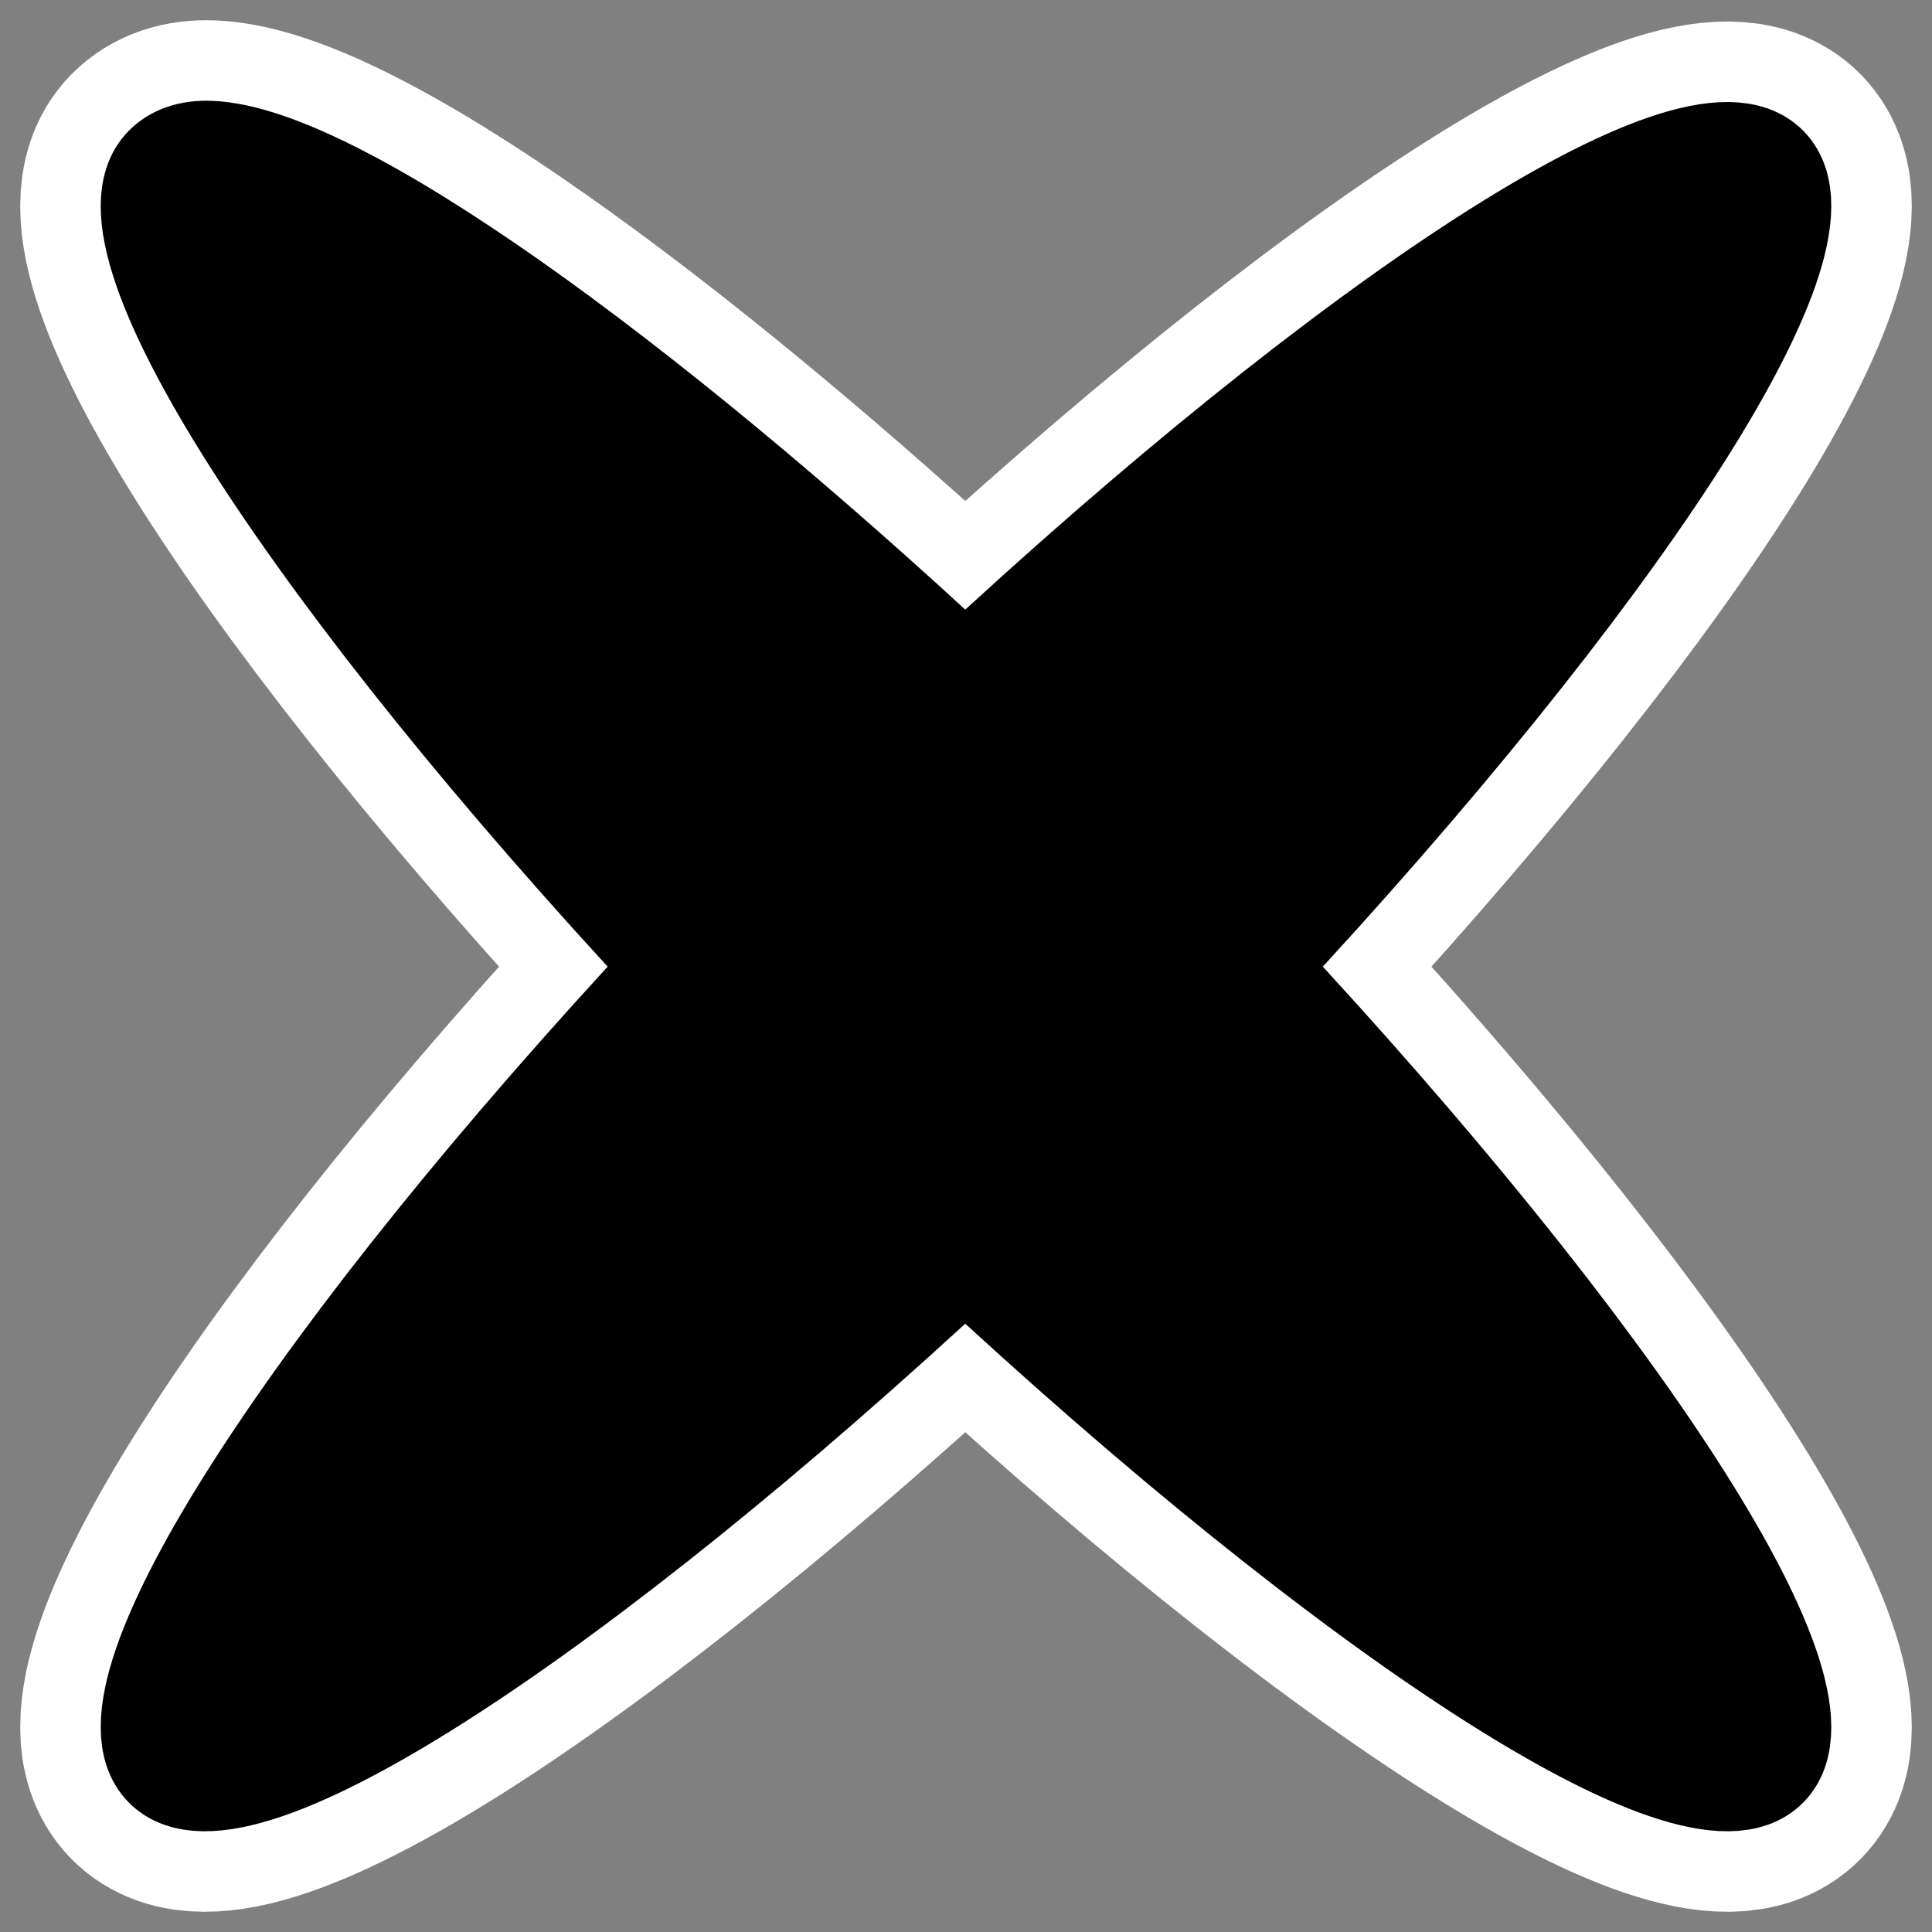
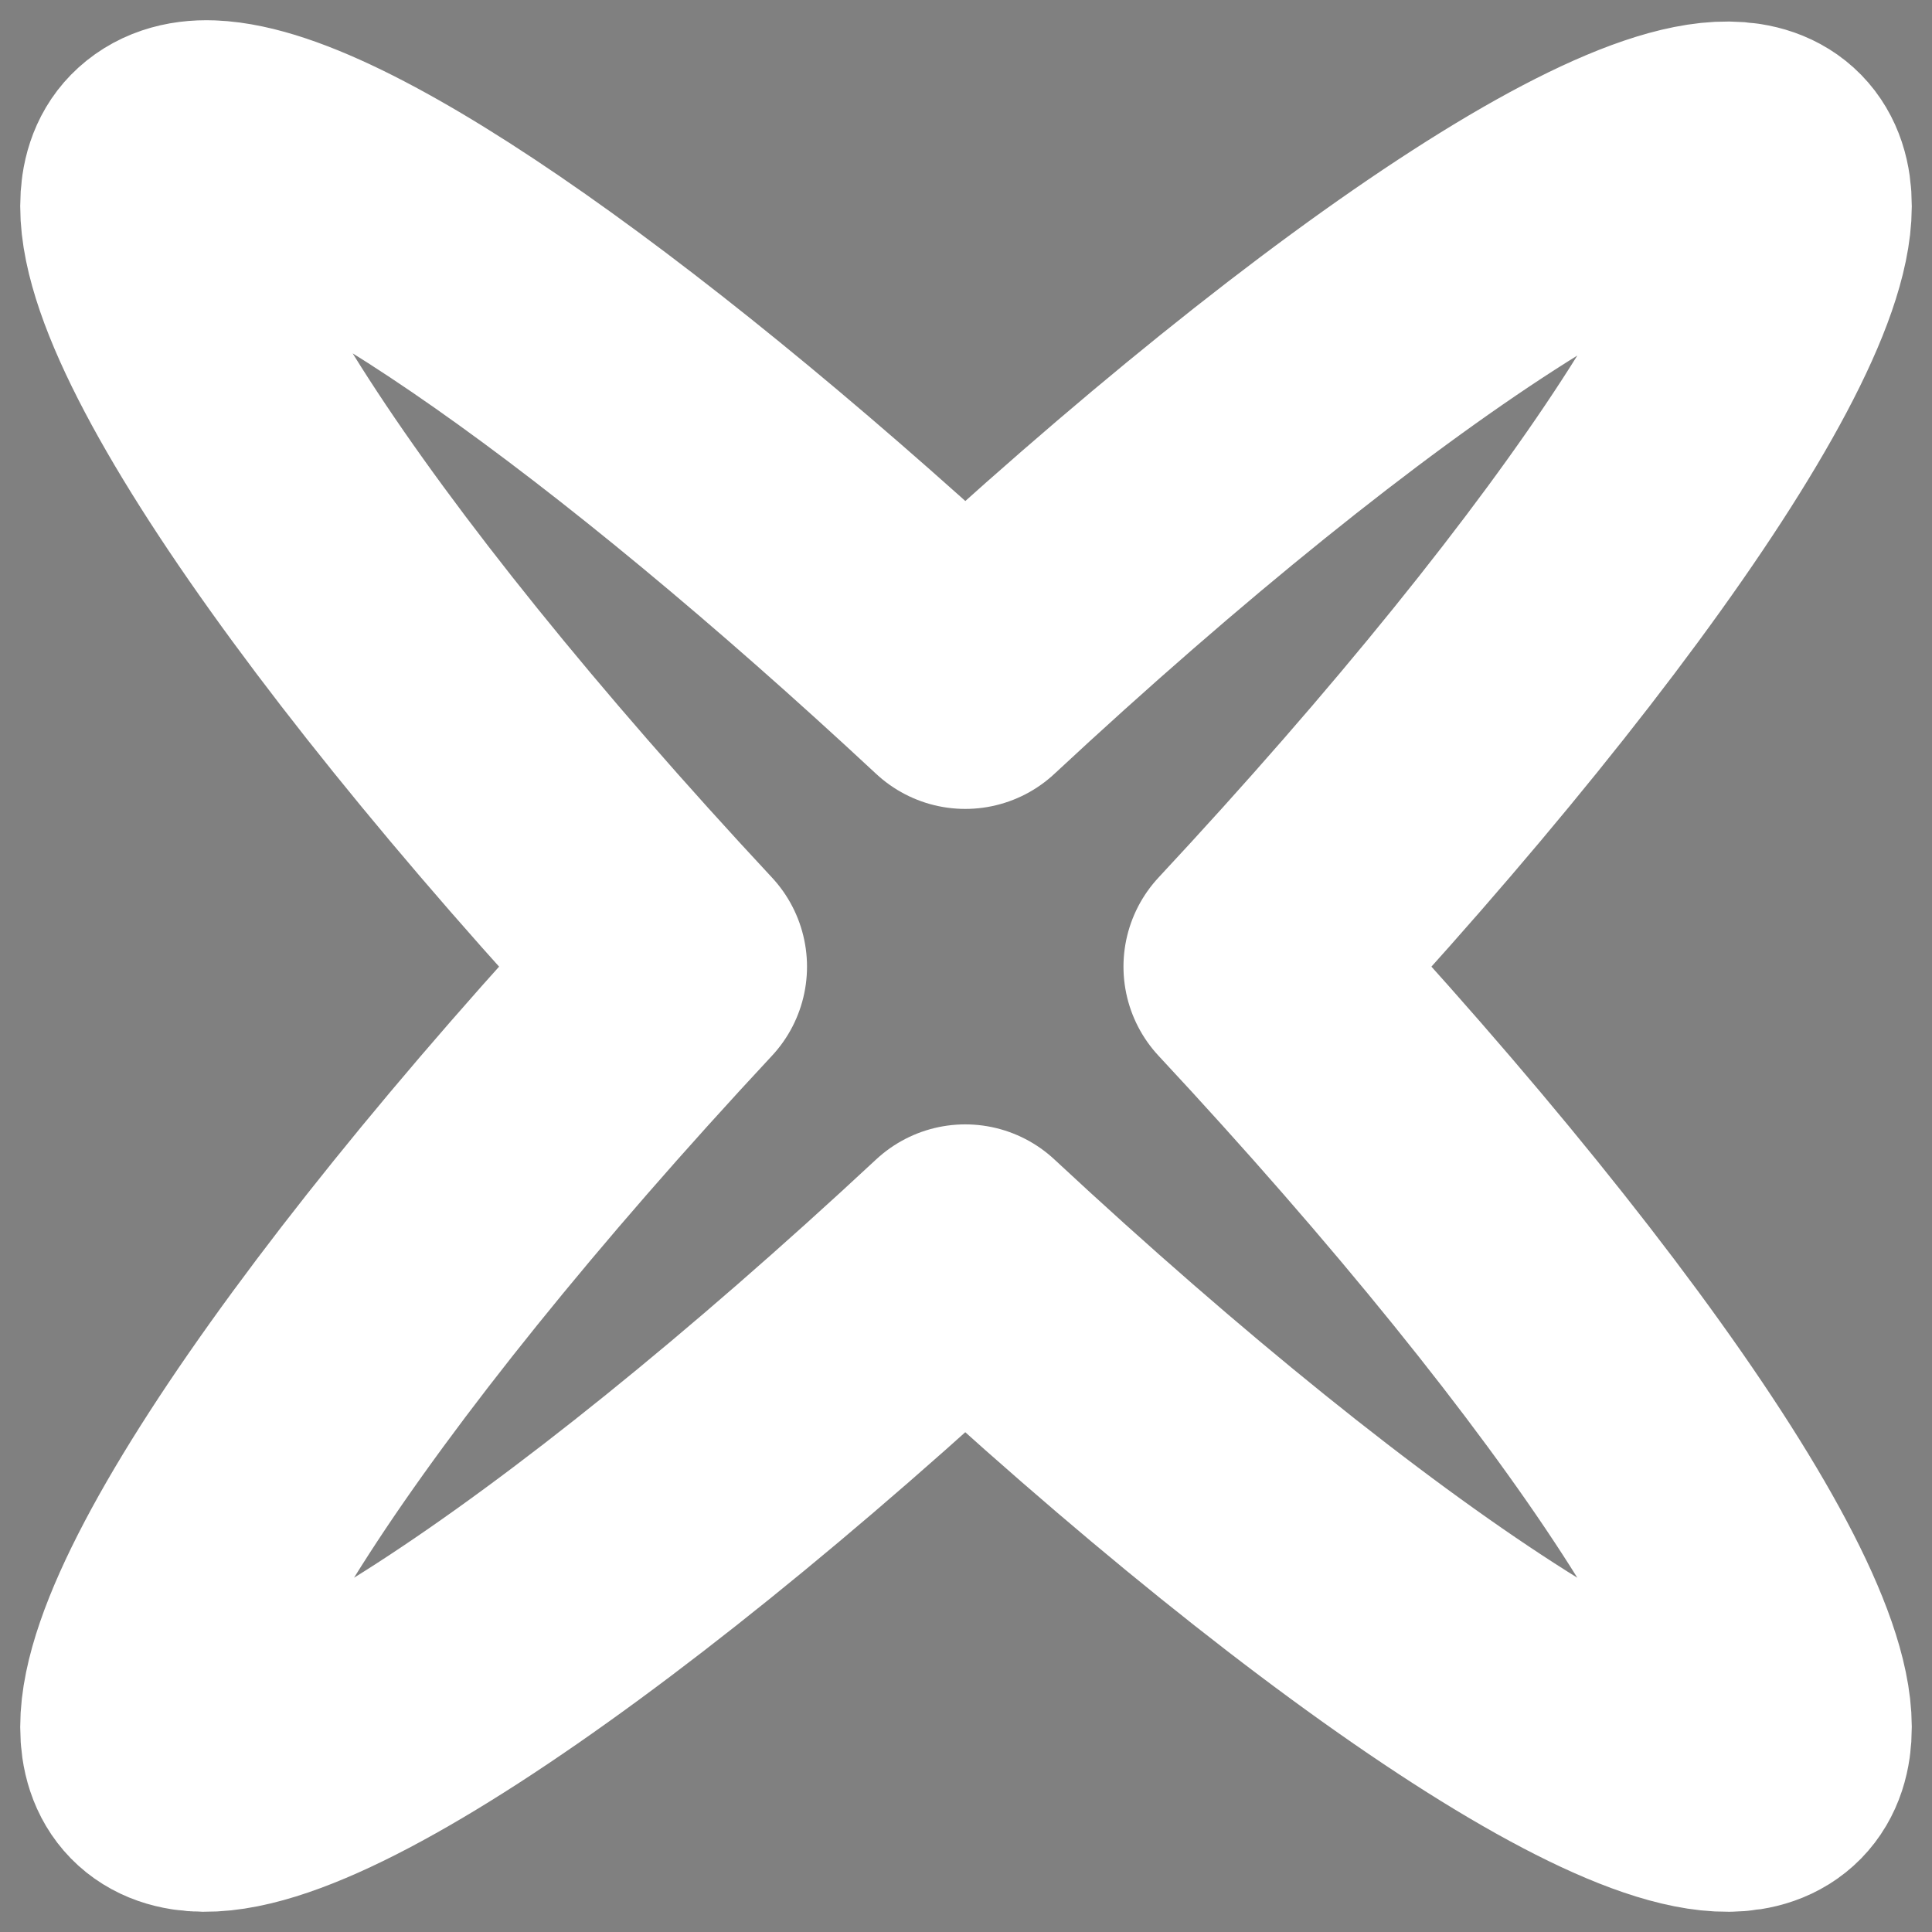
<svg xmlns="http://www.w3.org/2000/svg" _SVGFile__filename="oldscale/actions/cancel.svg" version="1.0" viewBox="0 0 60 60">
  <rect x="0" y="0" width="60" height="60" fill="#808080" stroke="none" />
-   <path d="m6.529 4.693c-0.631-0.025-1.105 0.147-1.423 0.472-2.243 2.295 4.807 12.959 15.894 24.855-11.087 11.895-18.137 22.561-15.894 24.855 2.251 2.302 12.922-4.77 24.871-15.894 11.948 11.124 22.668 18.196 24.919 15.894 2.243-2.294-4.856-12.96-15.943-24.855 11.087-11.896 18.186-22.561 15.943-24.855-2.251-2.302-12.971 4.77-24.919 15.894-10.263-9.554-19.606-16.214-23.448-16.366z" fill="none" stroke="#fff" stroke-linecap="round" stroke-linejoin="round" stroke-width="8.125" />
-   <path d="m6.529 4.693c-0.631-0.025-1.105 0.147-1.423 0.472-2.243 2.295 4.807 12.959 15.894 24.855-11.087 11.895-18.137 22.561-15.894 24.855 2.251 2.302 12.922-4.77 24.871-15.894 11.948 11.124 22.668 18.196 24.919 15.894 2.243-2.294-4.856-12.96-15.943-24.855 11.087-11.896 18.186-22.561 15.943-24.855-2.251-2.302-12.971 4.77-24.919 15.894-10.263-9.554-19.606-16.214-23.448-16.366z" fill-rule="evenodd" stroke="#000" stroke-linecap="round" stroke-linejoin="round" stroke-width="3.125" />
+   <path d="m6.529 4.693c-0.631-0.025-1.105 0.147-1.423 0.472-2.243 2.295 4.807 12.959 15.894 24.855-11.087 11.895-18.137 22.561-15.894 24.855 2.251 2.302 12.922-4.77 24.871-15.894 11.948 11.124 22.668 18.196 24.919 15.894 2.243-2.294-4.856-12.96-15.943-24.855 11.087-11.896 18.186-22.561 15.943-24.855-2.251-2.302-12.971 4.77-24.919 15.894-10.263-9.554-19.606-16.214-23.448-16.366" fill="none" stroke="#fff" stroke-linecap="round" stroke-linejoin="round" stroke-width="8.125" />
</svg>